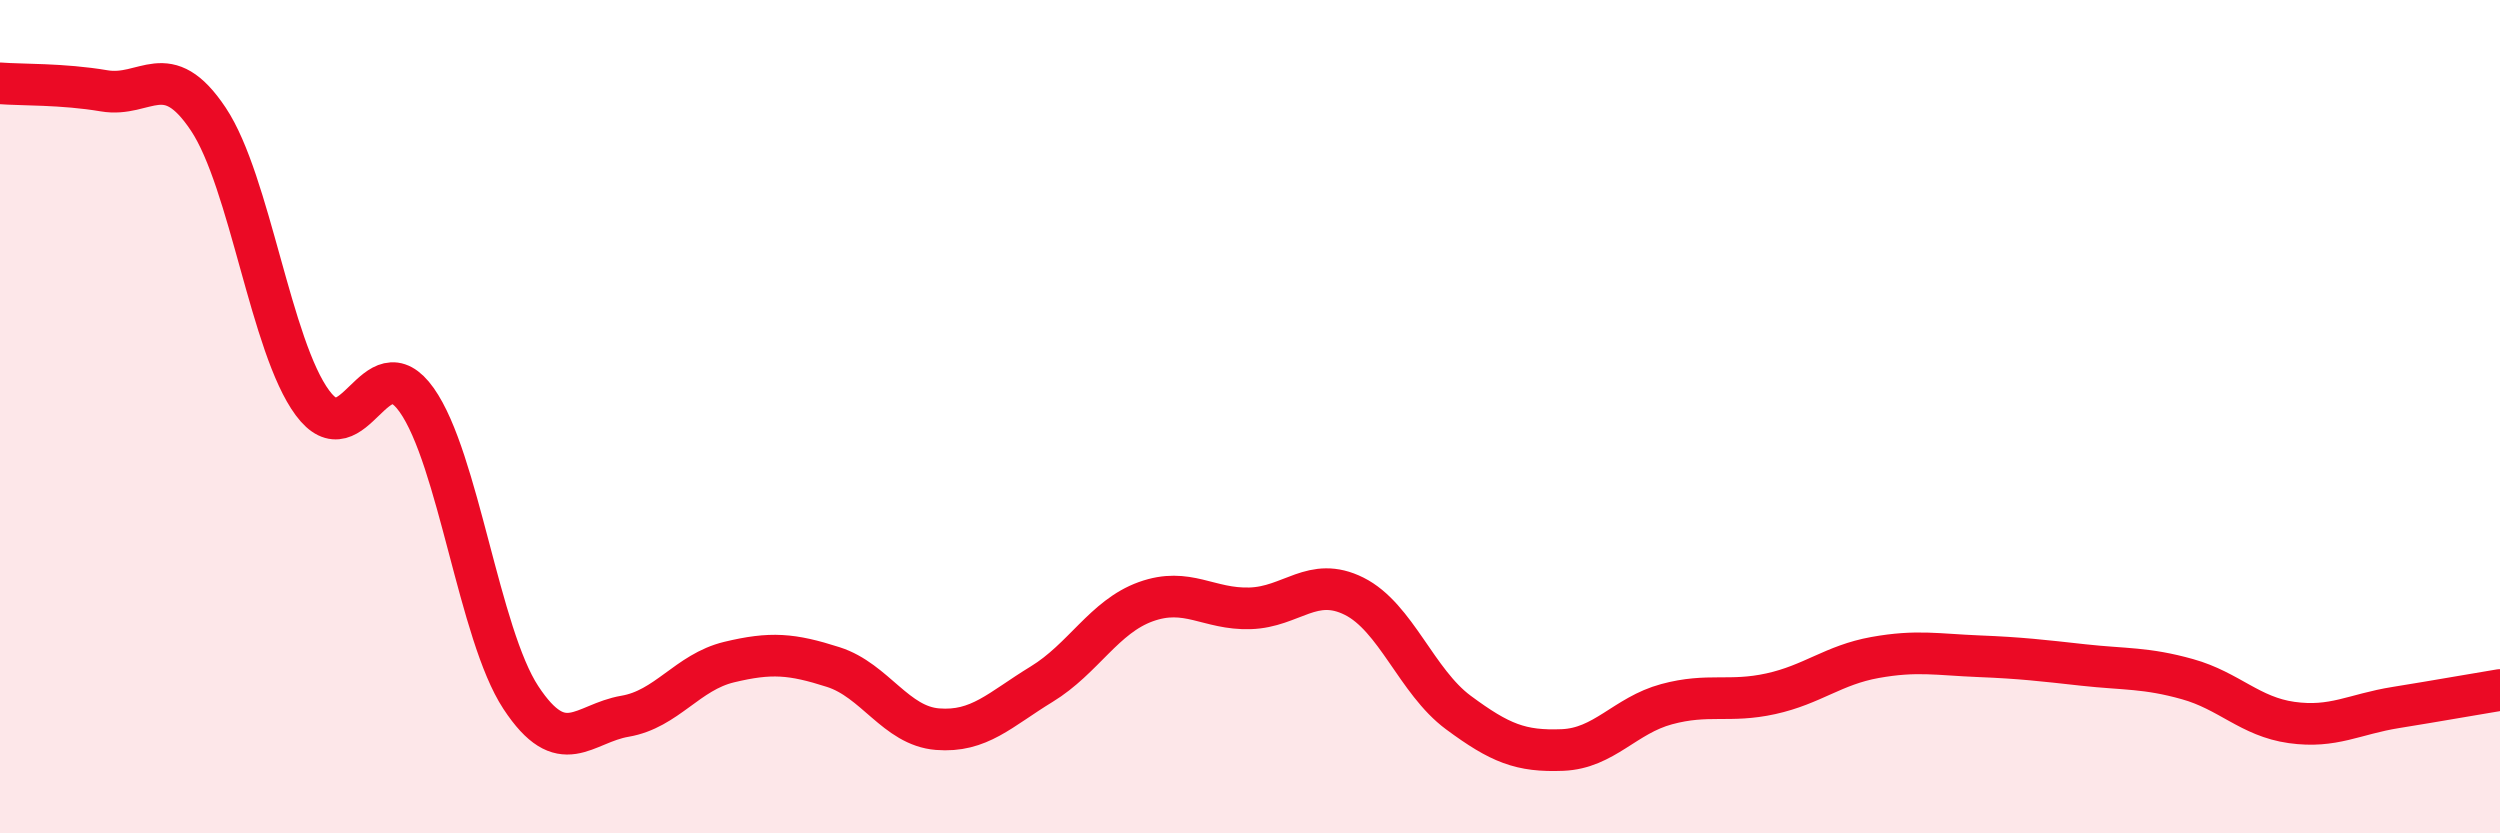
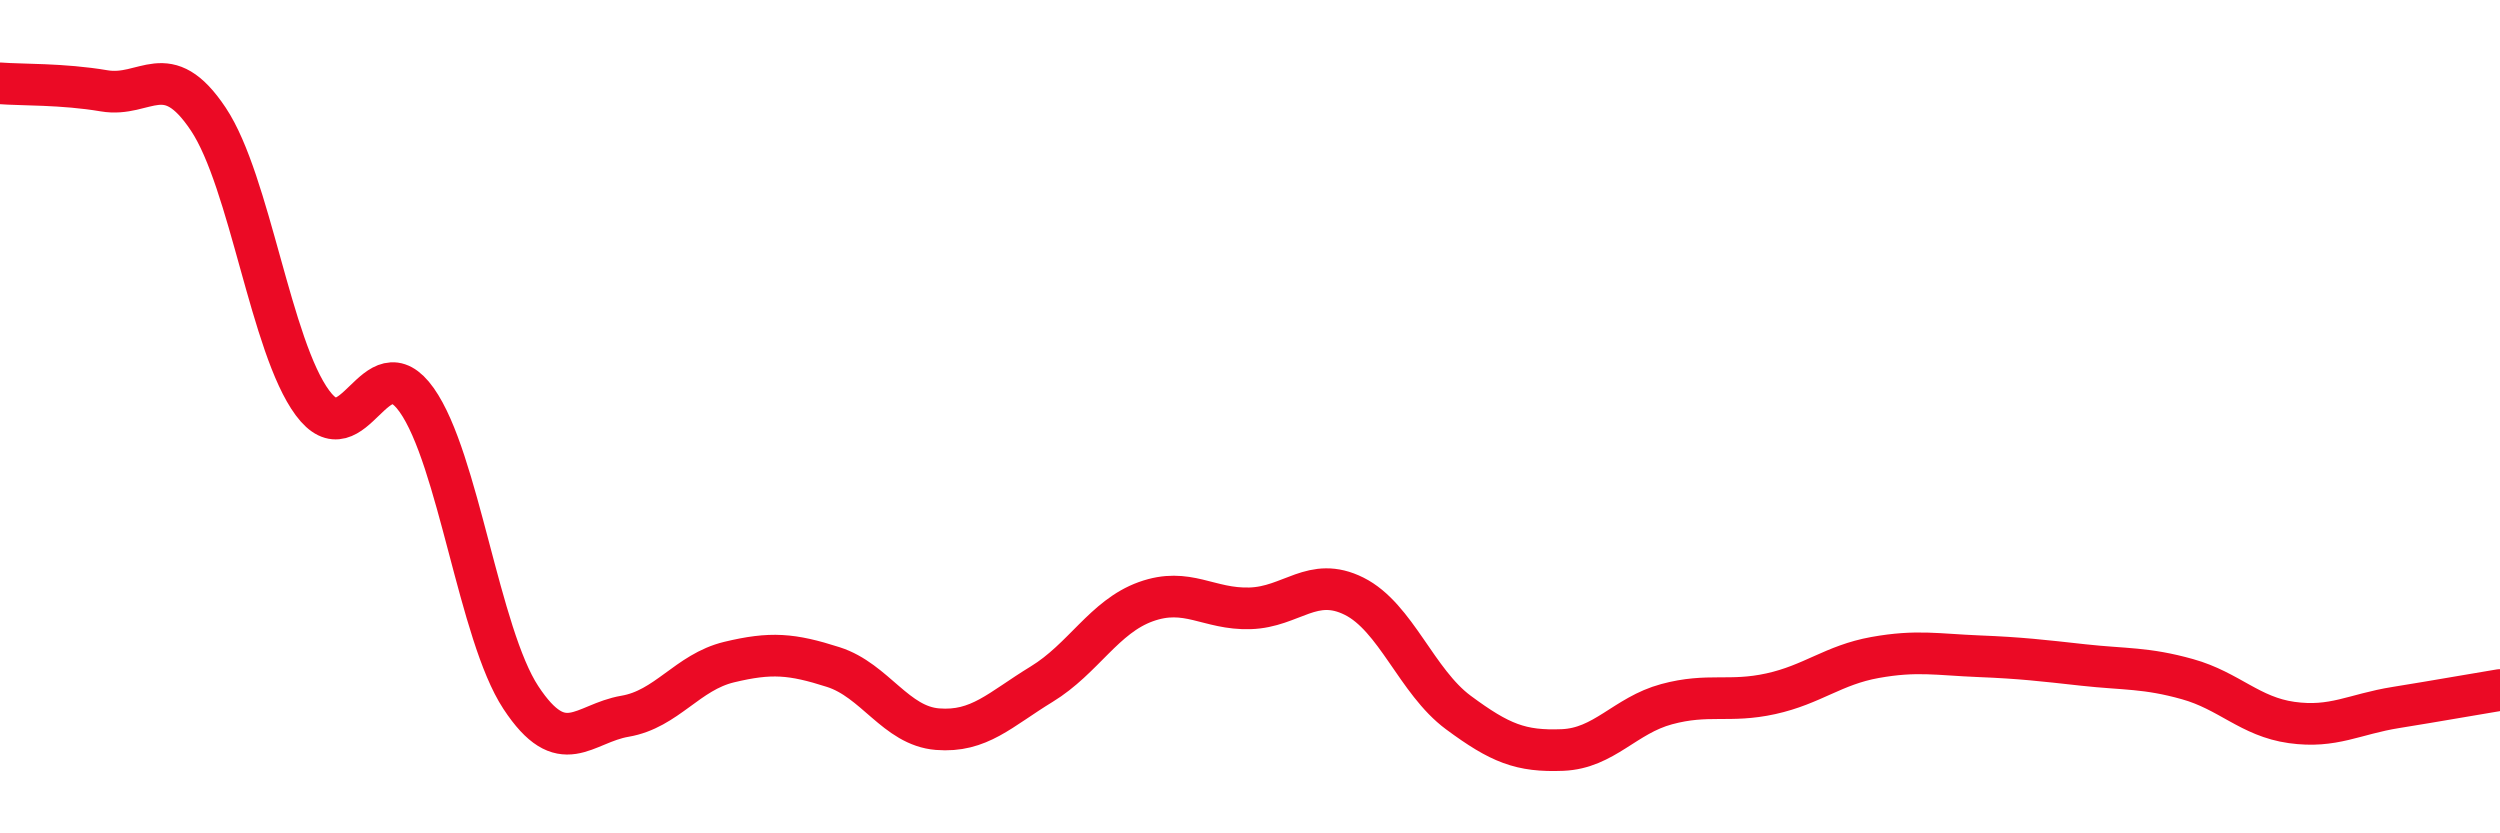
<svg xmlns="http://www.w3.org/2000/svg" width="60" height="20" viewBox="0 0 60 20">
-   <path d="M 0,2 C 0.5,2.04 1.5,2.01 2.5,2.18 C 3.5,2.35 4,1.36 5,2.86 C 6,4.36 6.5,8.32 7.5,9.67 C 8.5,11.02 9,8.19 10,9.6 C 11,11.01 11.5,15.22 12.5,16.74 C 13.5,18.26 14,17.36 15,17.19 C 16,17.02 16.5,16.13 17.5,15.89 C 18.5,15.65 19,15.69 20,16.01 C 21,16.33 21.5,17.42 22.5,17.5 C 23.5,17.58 24,17.03 25,16.42 C 26,15.81 26.5,14.8 27.5,14.44 C 28.5,14.08 29,14.63 30,14.6 C 31,14.57 31.5,13.81 32.5,14.31 C 33.5,14.81 34,16.36 35,17.1 C 36,17.84 36.5,18.04 37.5,18 C 38.5,17.96 39,17.17 40,16.9 C 41,16.63 41.5,16.87 42.5,16.65 C 43.5,16.43 44,15.96 45,15.78 C 46,15.6 46.5,15.71 47.5,15.75 C 48.5,15.79 49,15.85 50,15.96 C 51,16.07 51.5,16.02 52.5,16.3 C 53.5,16.58 54,17.2 55,17.34 C 56,17.48 56.5,17.14 57.5,16.98 C 58.5,16.82 59.5,16.64 60,16.56L60 20L0 20Z" fill="#EB0A25" opacity="0.1" stroke-linecap="round" stroke-linejoin="round" />
  <path d="M 0,2 C 0.5,2.04 1.5,2.01 2.5,2.18 C 3.5,2.35 4,1.36 5,2.86 C 6,4.36 6.5,8.32 7.5,9.67 C 8.5,11.02 9,8.19 10,9.6 C 11,11.01 11.5,15.22 12.5,16.74 C 13.5,18.26 14,17.36 15,17.19 C 16,17.02 16.5,16.13 17.5,15.89 C 18.5,15.65 19,15.69 20,16.01 C 21,16.33 21.5,17.42 22.5,17.5 C 23.5,17.58 24,17.03 25,16.42 C 26,15.81 26.5,14.8 27.5,14.44 C 28.5,14.08 29,14.63 30,14.6 C 31,14.57 31.5,13.81 32.5,14.31 C 33.5,14.81 34,16.36 35,17.1 C 36,17.84 36.5,18.04 37.5,18 C 38.5,17.96 39,17.17 40,16.9 C 41,16.63 41.5,16.87 42.5,16.65 C 43.5,16.43 44,15.96 45,15.78 C 46,15.6 46.5,15.71 47.5,15.75 C 48.5,15.79 49,15.85 50,15.96 C 51,16.07 51.5,16.02 52.5,16.3 C 53.5,16.58 54,17.2 55,17.34 C 56,17.48 56.5,17.14 57.5,16.98 C 58.5,16.82 59.5,16.64 60,16.56" stroke="#EB0A25" stroke-width="1" fill="none" stroke-linecap="round" stroke-linejoin="round" />
</svg>